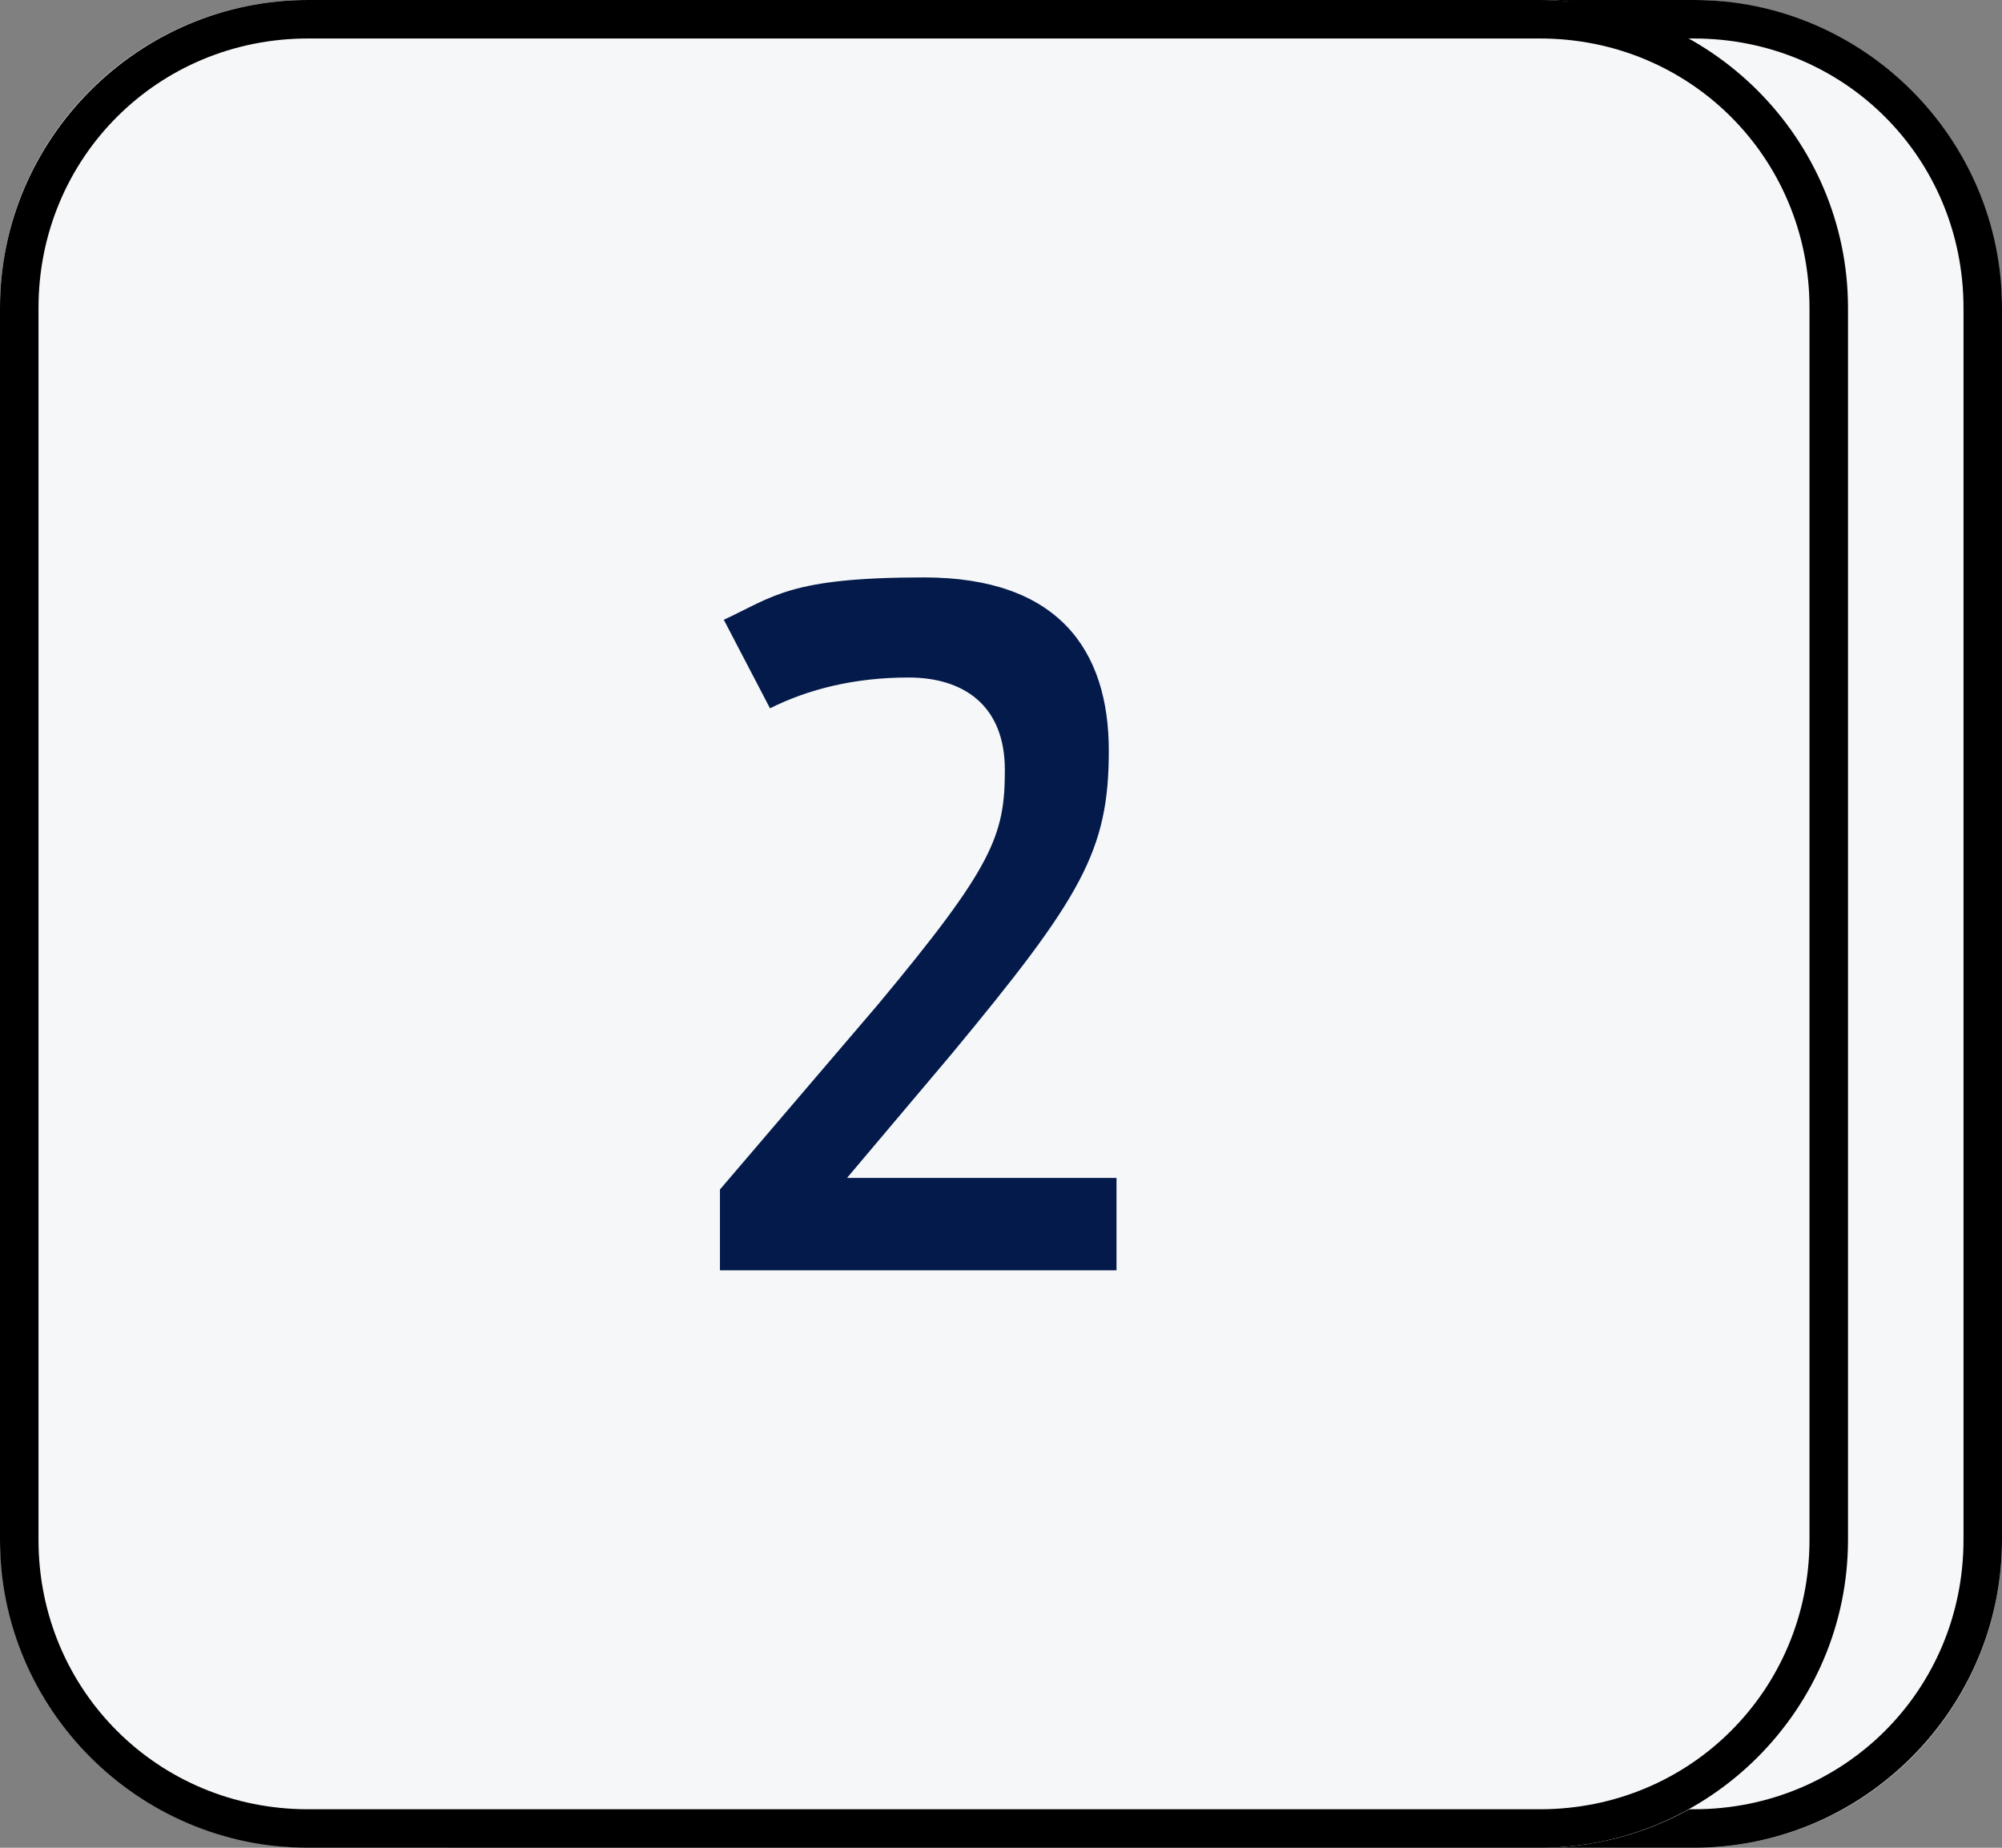
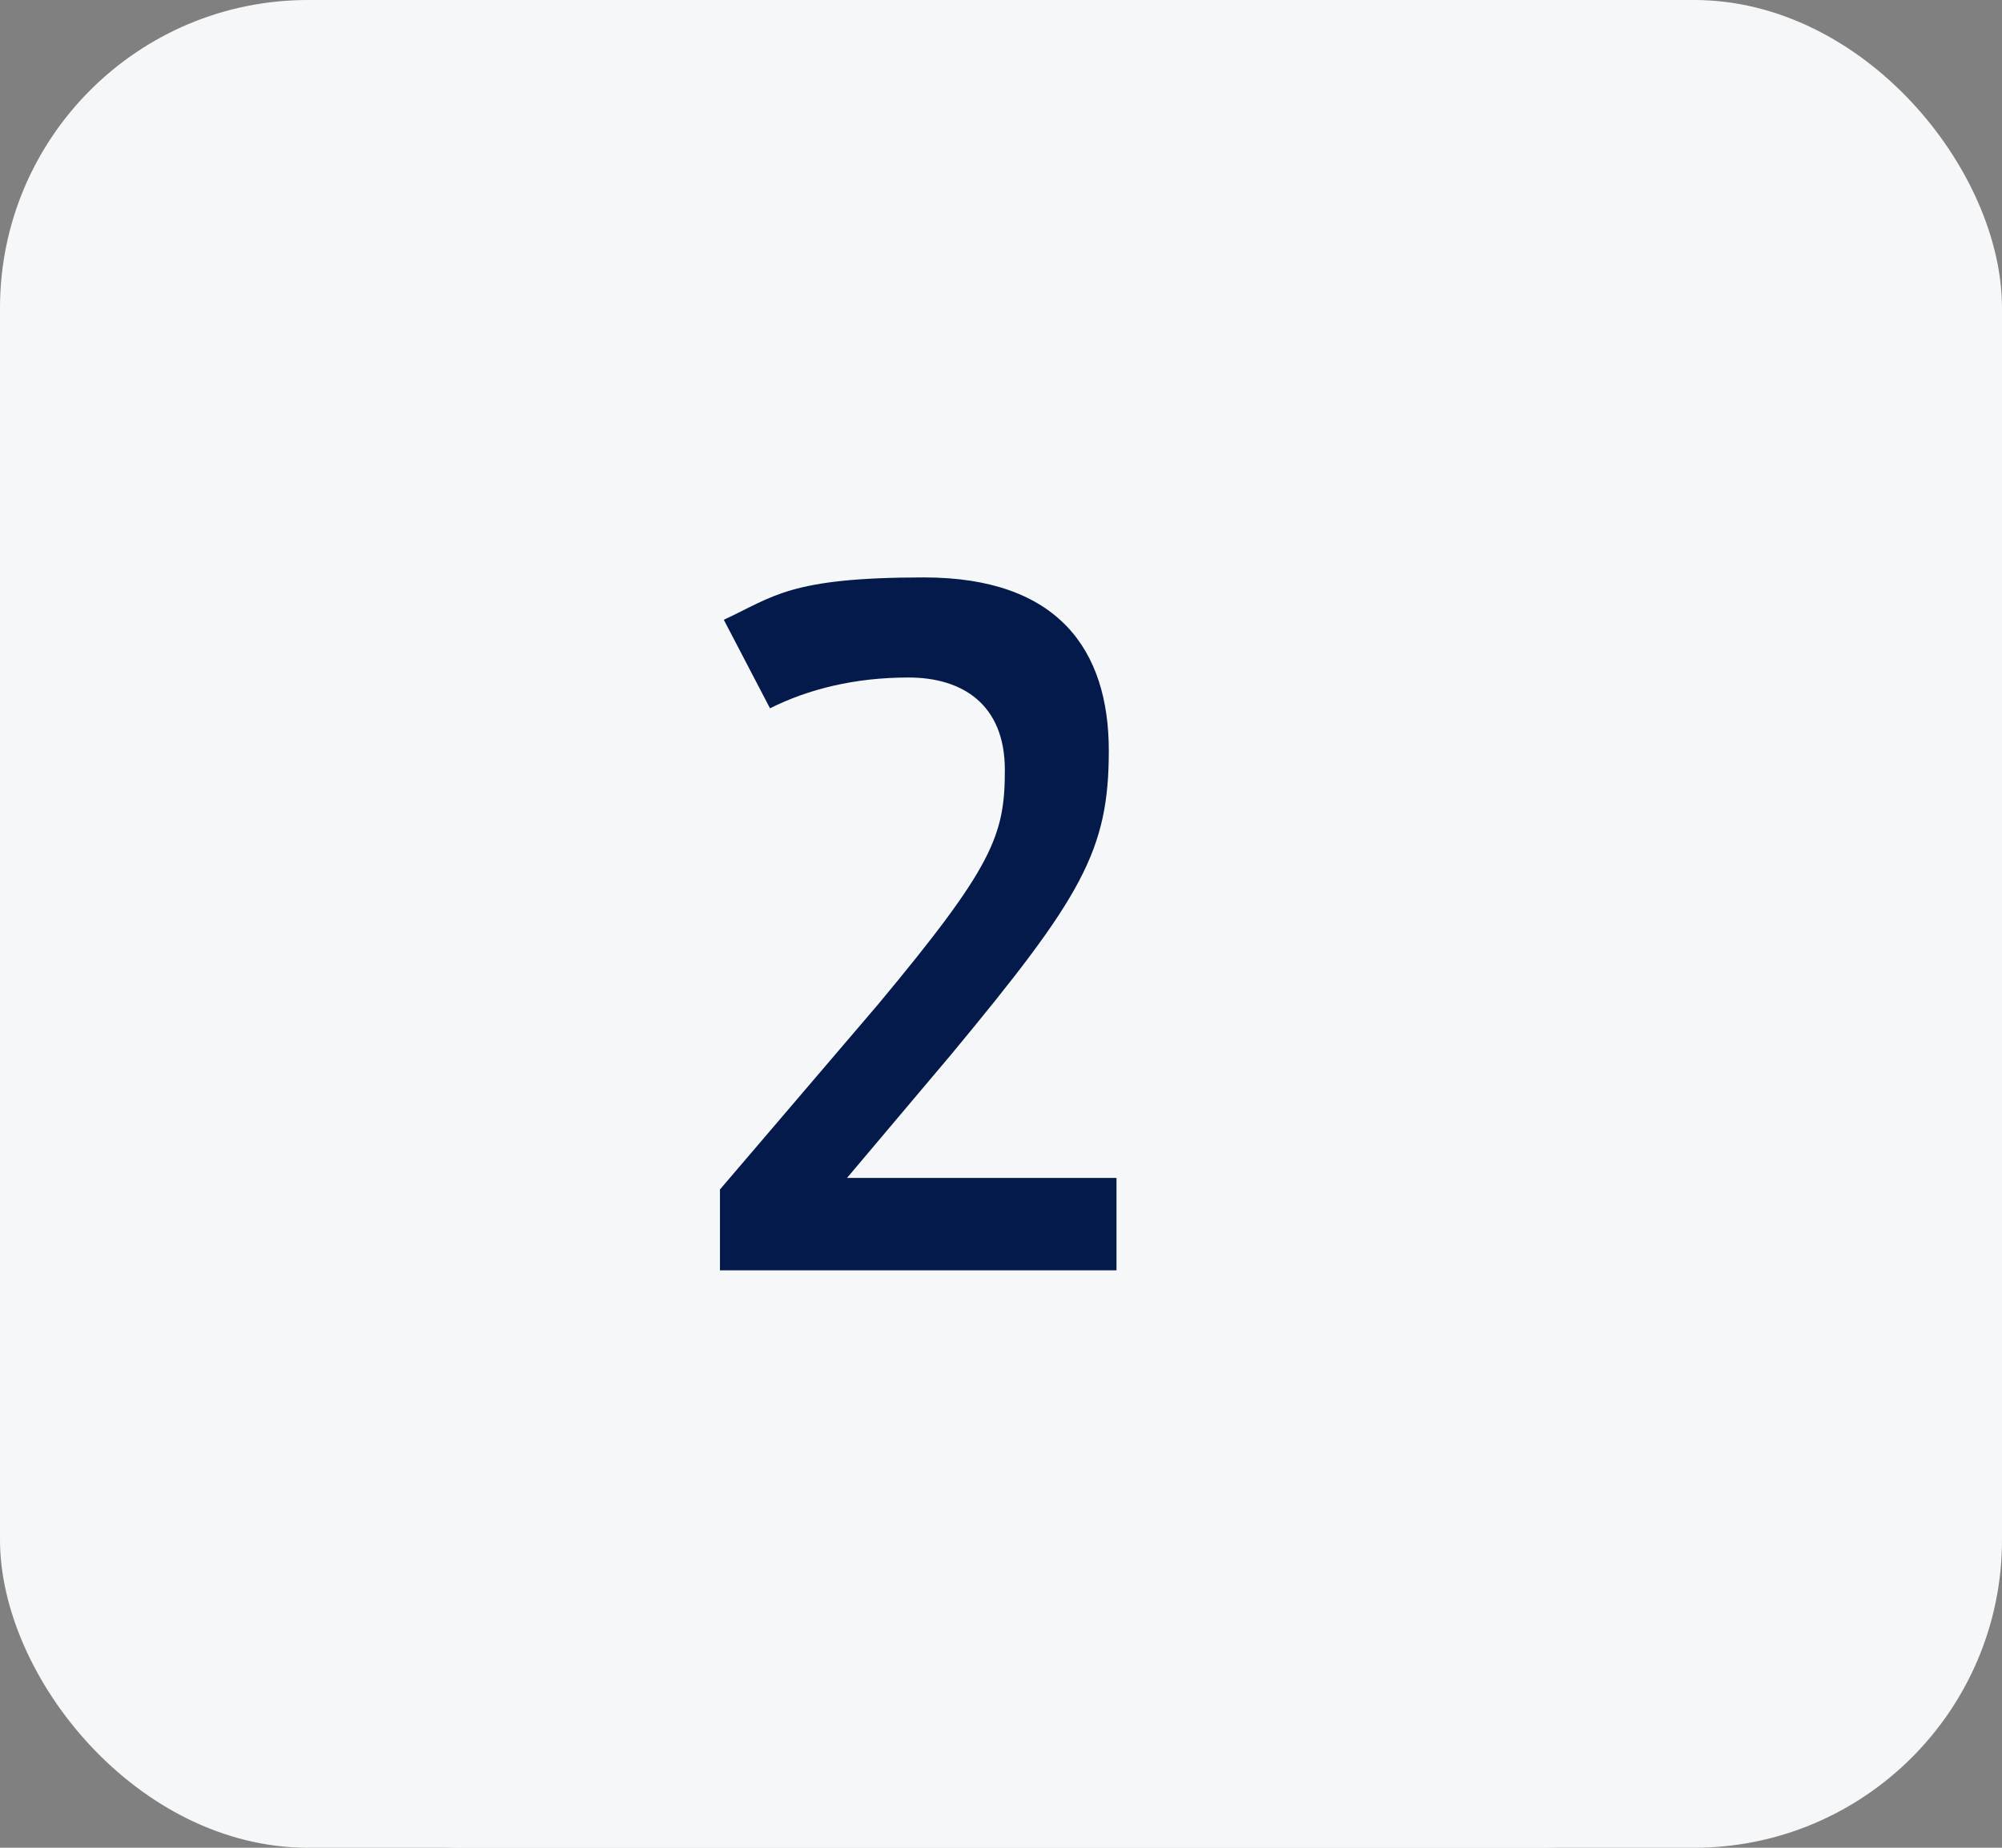
<svg xmlns="http://www.w3.org/2000/svg" viewBox="0 0 52 48">
  <rect x="0" y="0" width="52" height="48" fill="#808080" stroke="none" />
  <rect fill="#f6f7f9" height="48" rx="8" width="48" x="4" />
-   <path d="m12 1c-3.9 0-7 3.1-7 7v32c0 3.9 3.1 7 7 7h32c3.9 0 7-3.1 7-7v-32c0-3.9-3.1-7-7-7zm0-1h32c4.4 0 8 3.6 8 8v32c0 4.4-3.6 8-8 8h-32c-4.4 0-8-3.6-8-8v-32c0-4.4 3.6-8 8-8z" />
  <rect fill="#f6f7f9" height="48" rx="8" width="48" />
-   <path d="m8 1c-3.9 0-7 3.1-7 7v32c0 3.9 3.1 7 7 7h32c3.9 0 7-3.1 7-7v-32c0-3.9-3.1-7-7-7zm0-1h32c4.4 0 8 3.6 8 8v32c0 4.4-3.6 8-8 8h-32c-4.4 0-8-3.6-8-8v-32c0-4.4 3.6-8 8-8z" />
  <path d="m18.7 33h10.3v-2.4h-7l2.7-3.2c3.4-4.1 4.1-5.3 4.1-7.9s-1.3-4.5-4.8-4.5-3.9.5-5.2 1.1l1.2 2.3c1-.5 2.2-.8 3.6-.8s2.5.7 2.5 2.4-.3 2.5-3.3 6.1l-4.1 4.8v2.2z" fill="#031a4a" />
</svg>